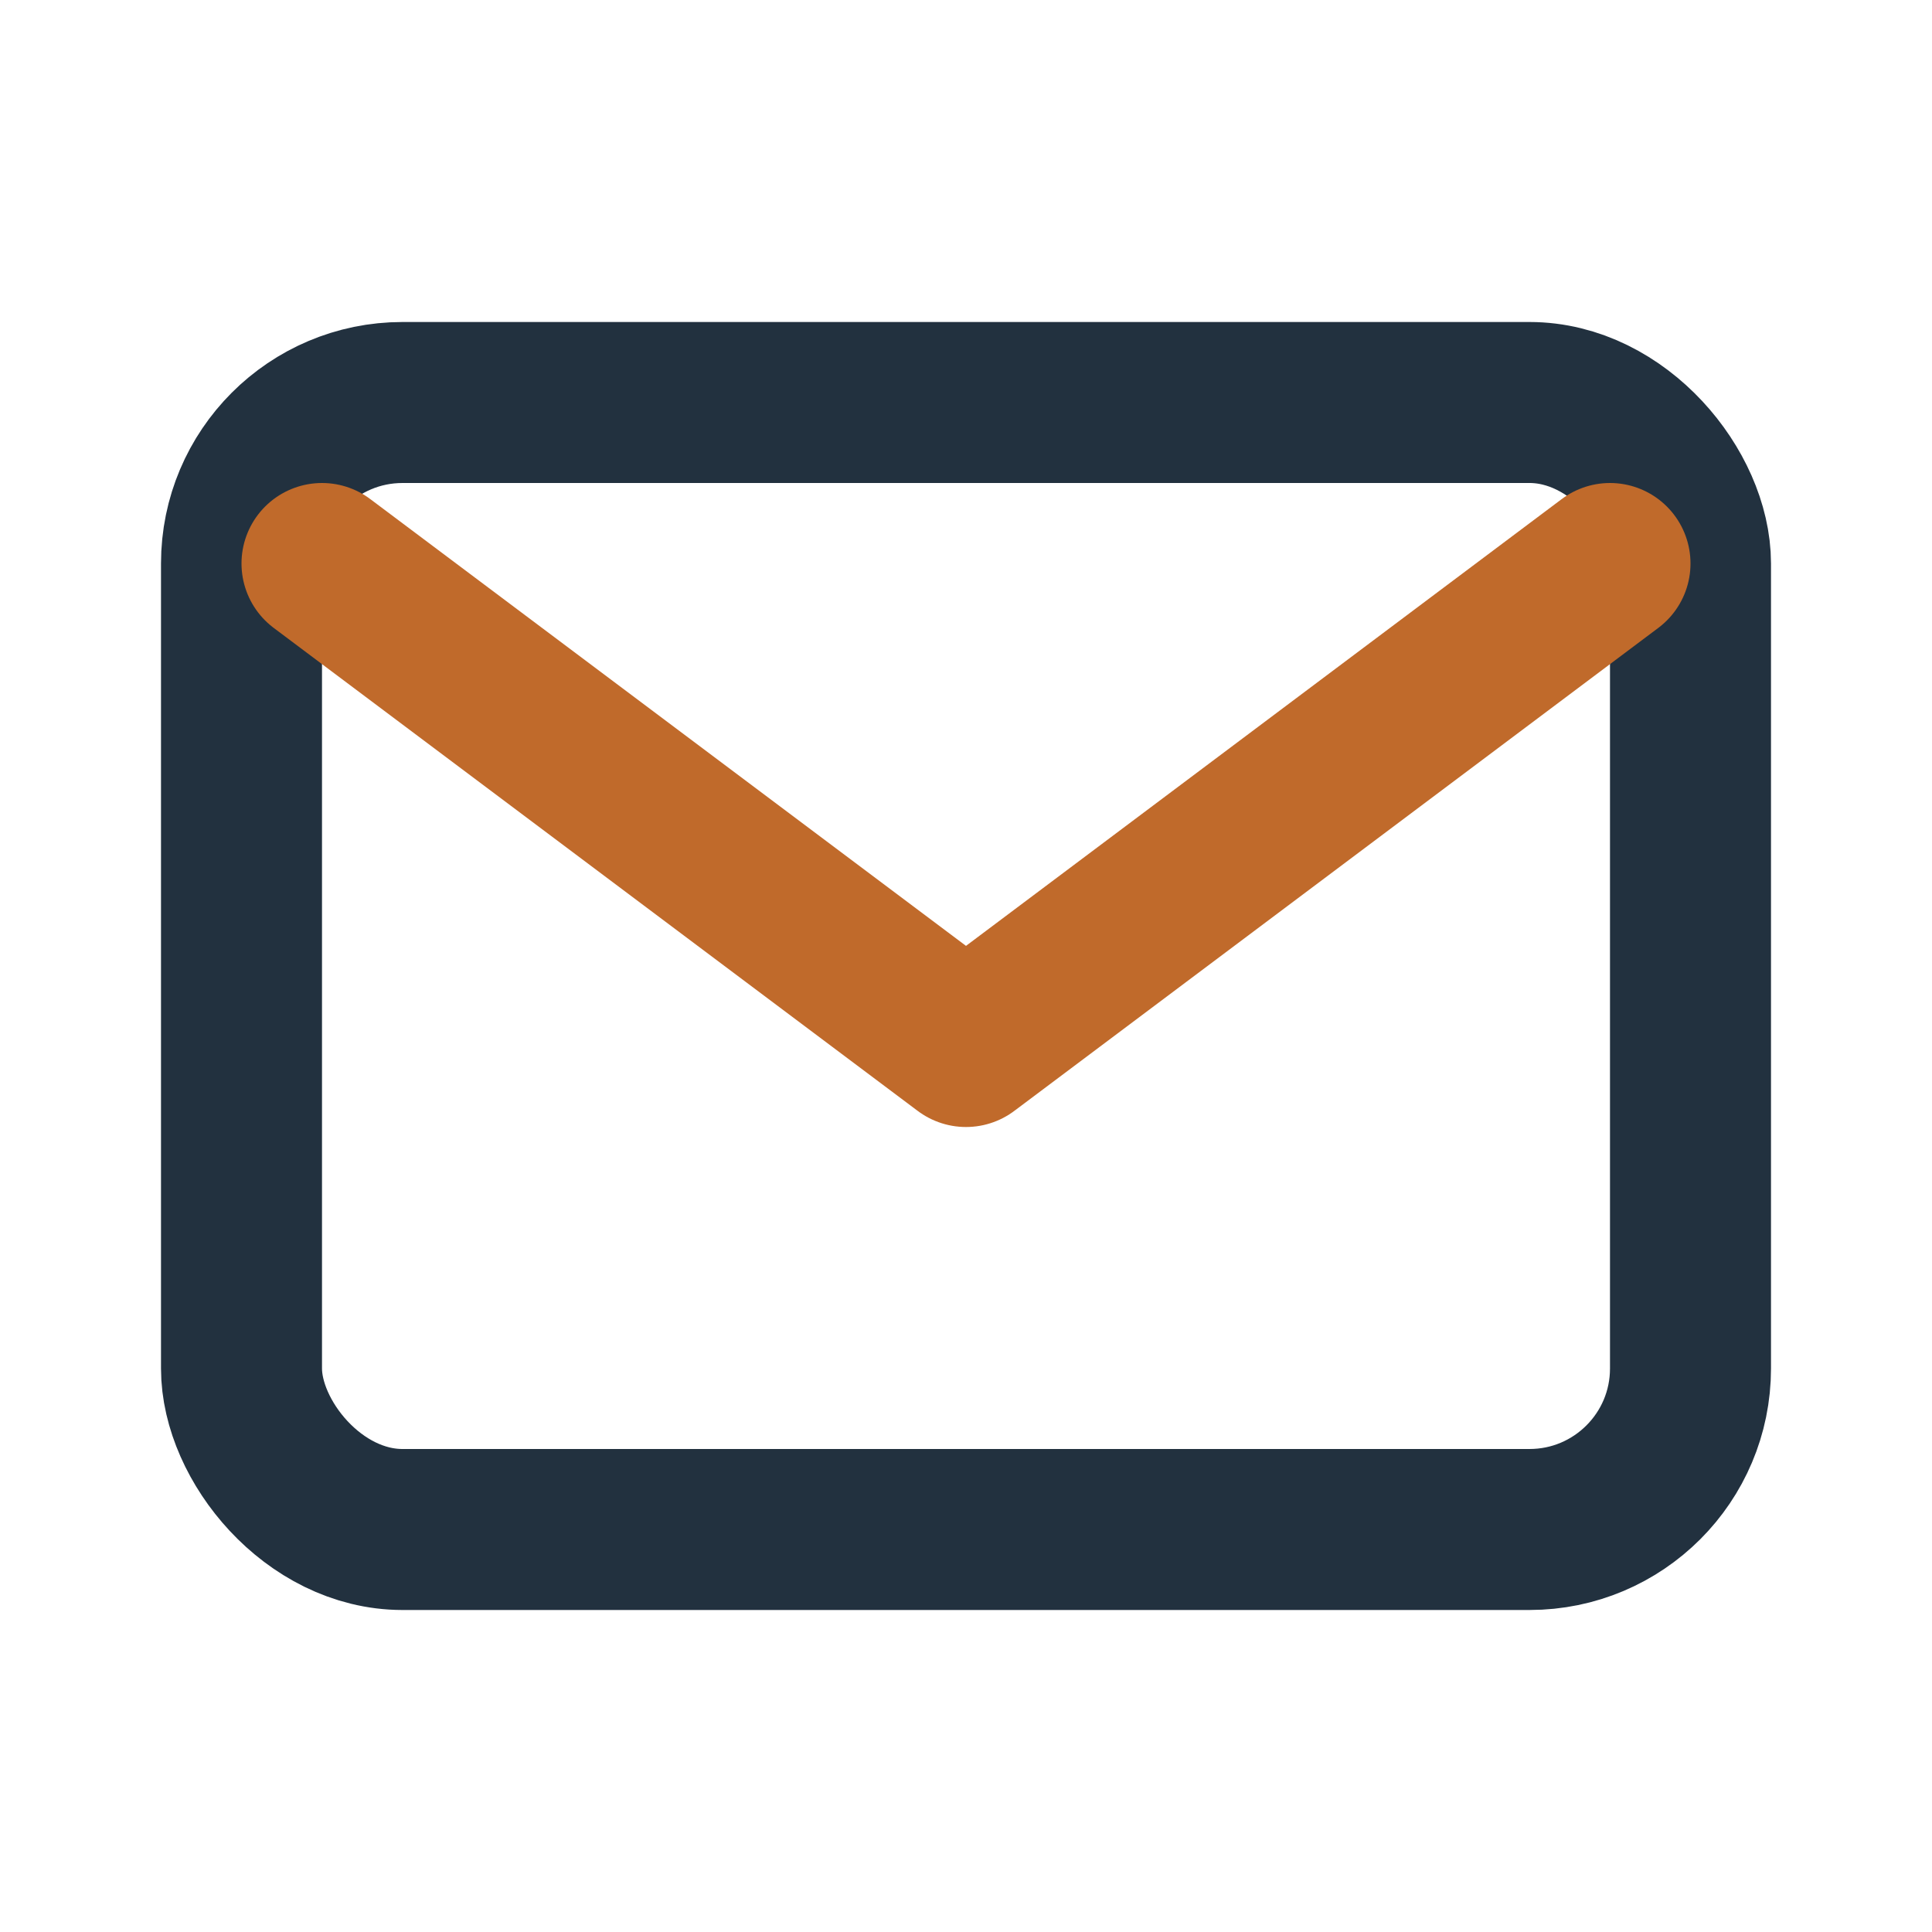
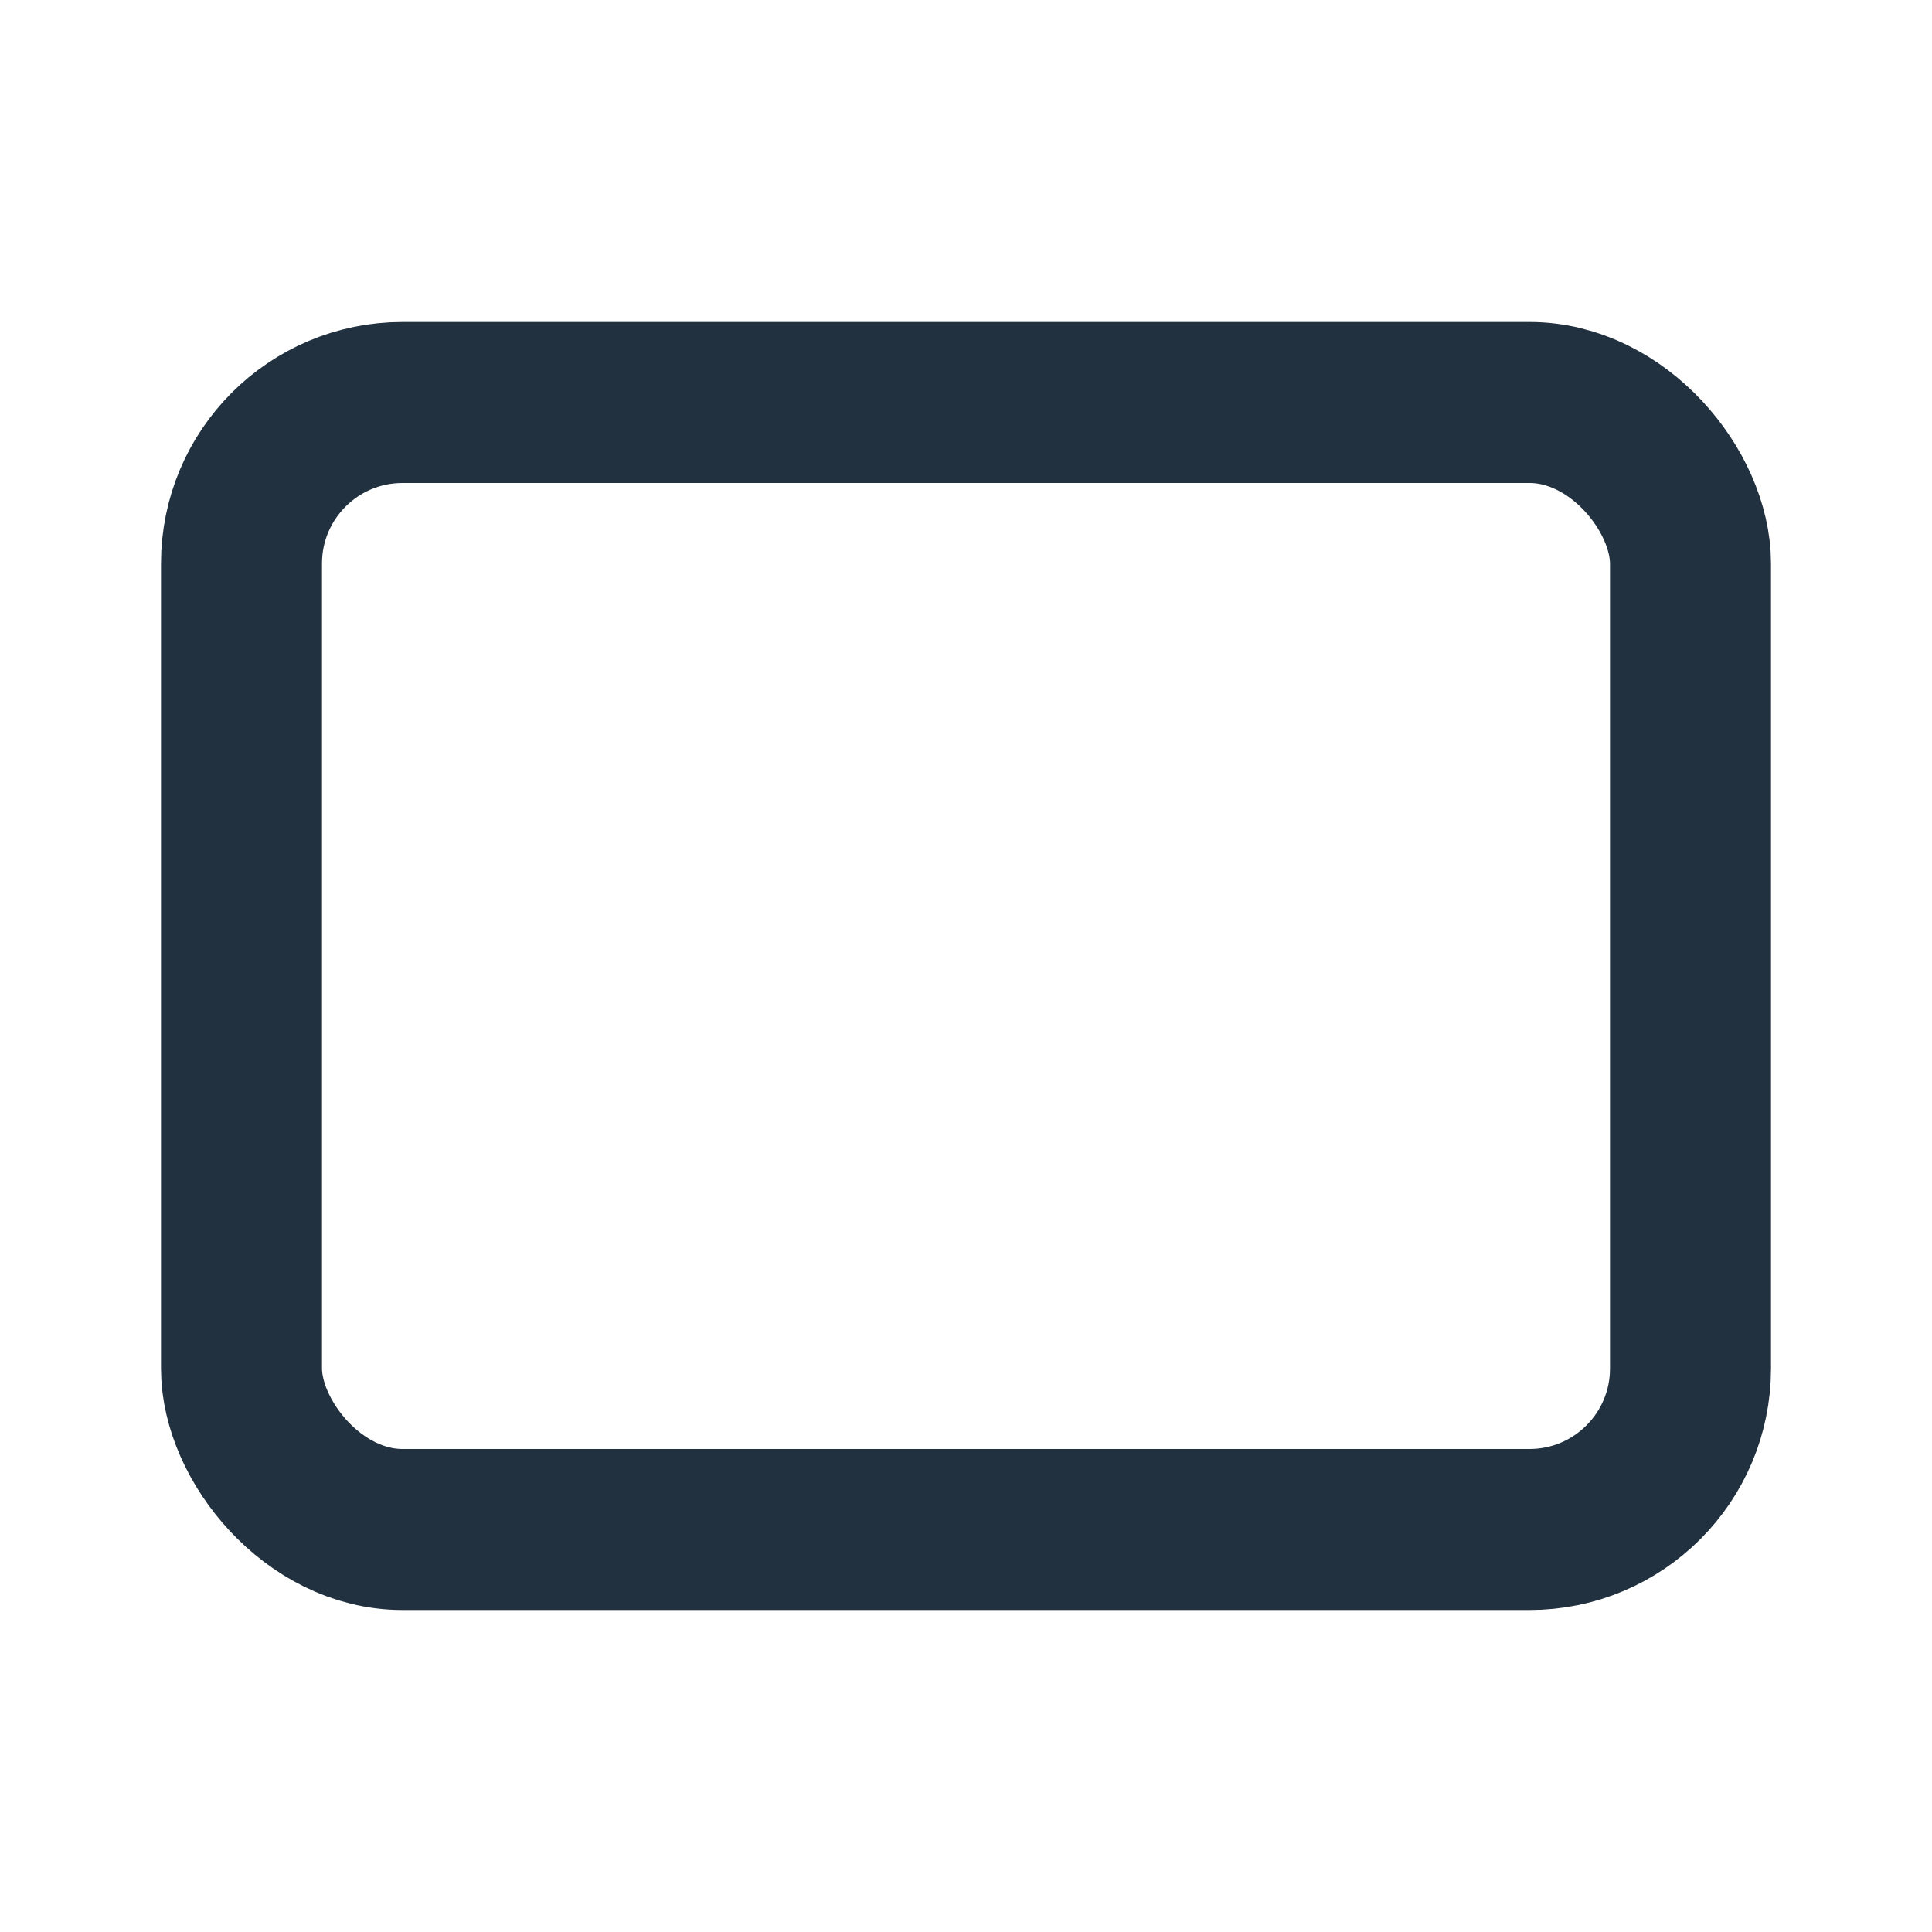
<svg xmlns="http://www.w3.org/2000/svg" width="24" height="24" viewBox="0 0 24 24">
  <rect x="3" y="5" width="18" height="14" rx="2" fill="none" stroke="#22313F" stroke-width="2" />
-   <path d="M4 7l8 6 8-6" fill="none" stroke="#C06A2B" stroke-width="2" stroke-linecap="round" stroke-linejoin="round" />
</svg>